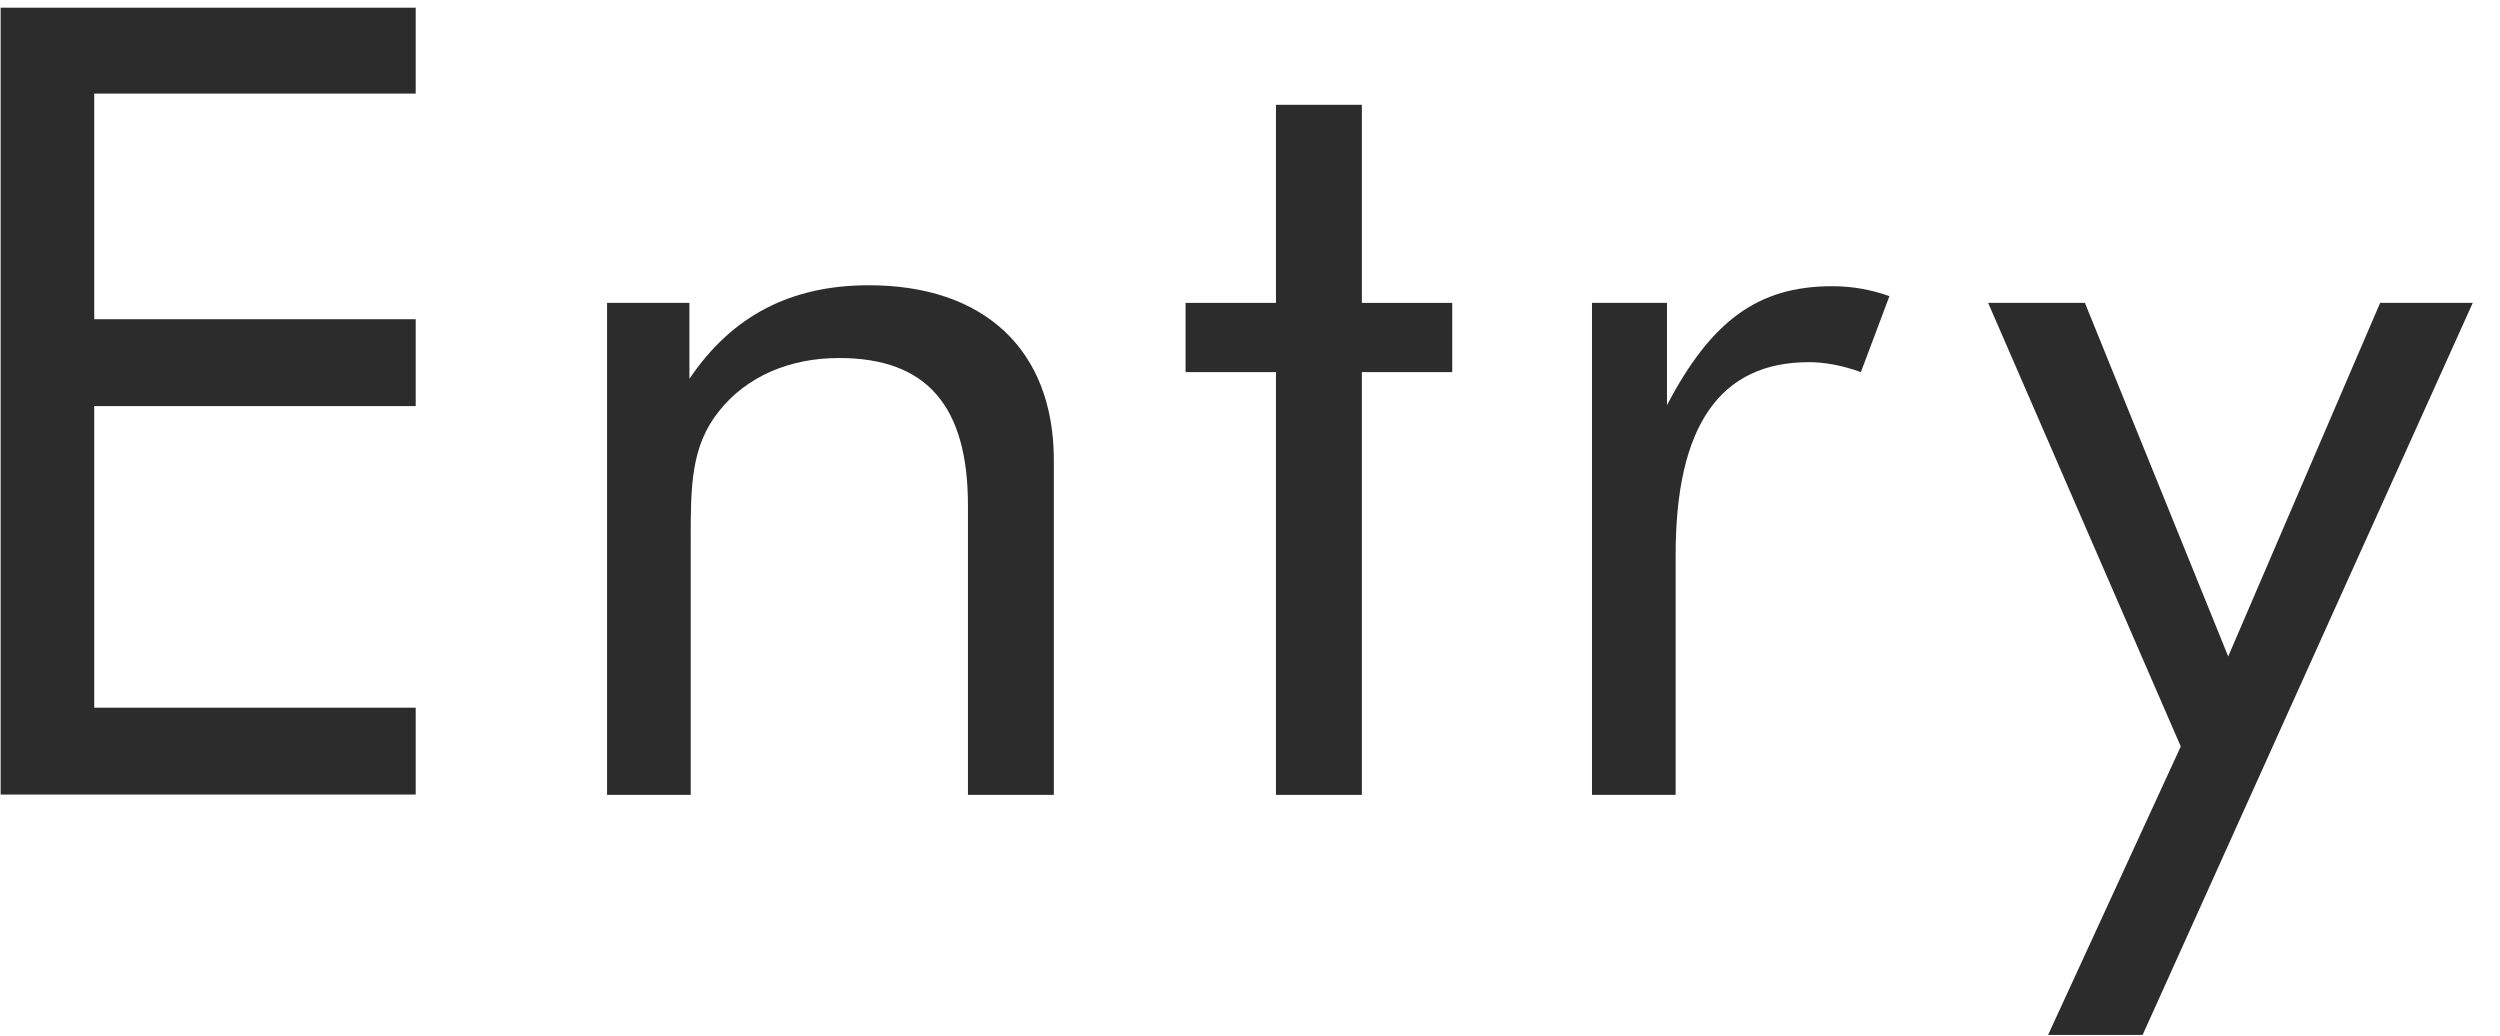
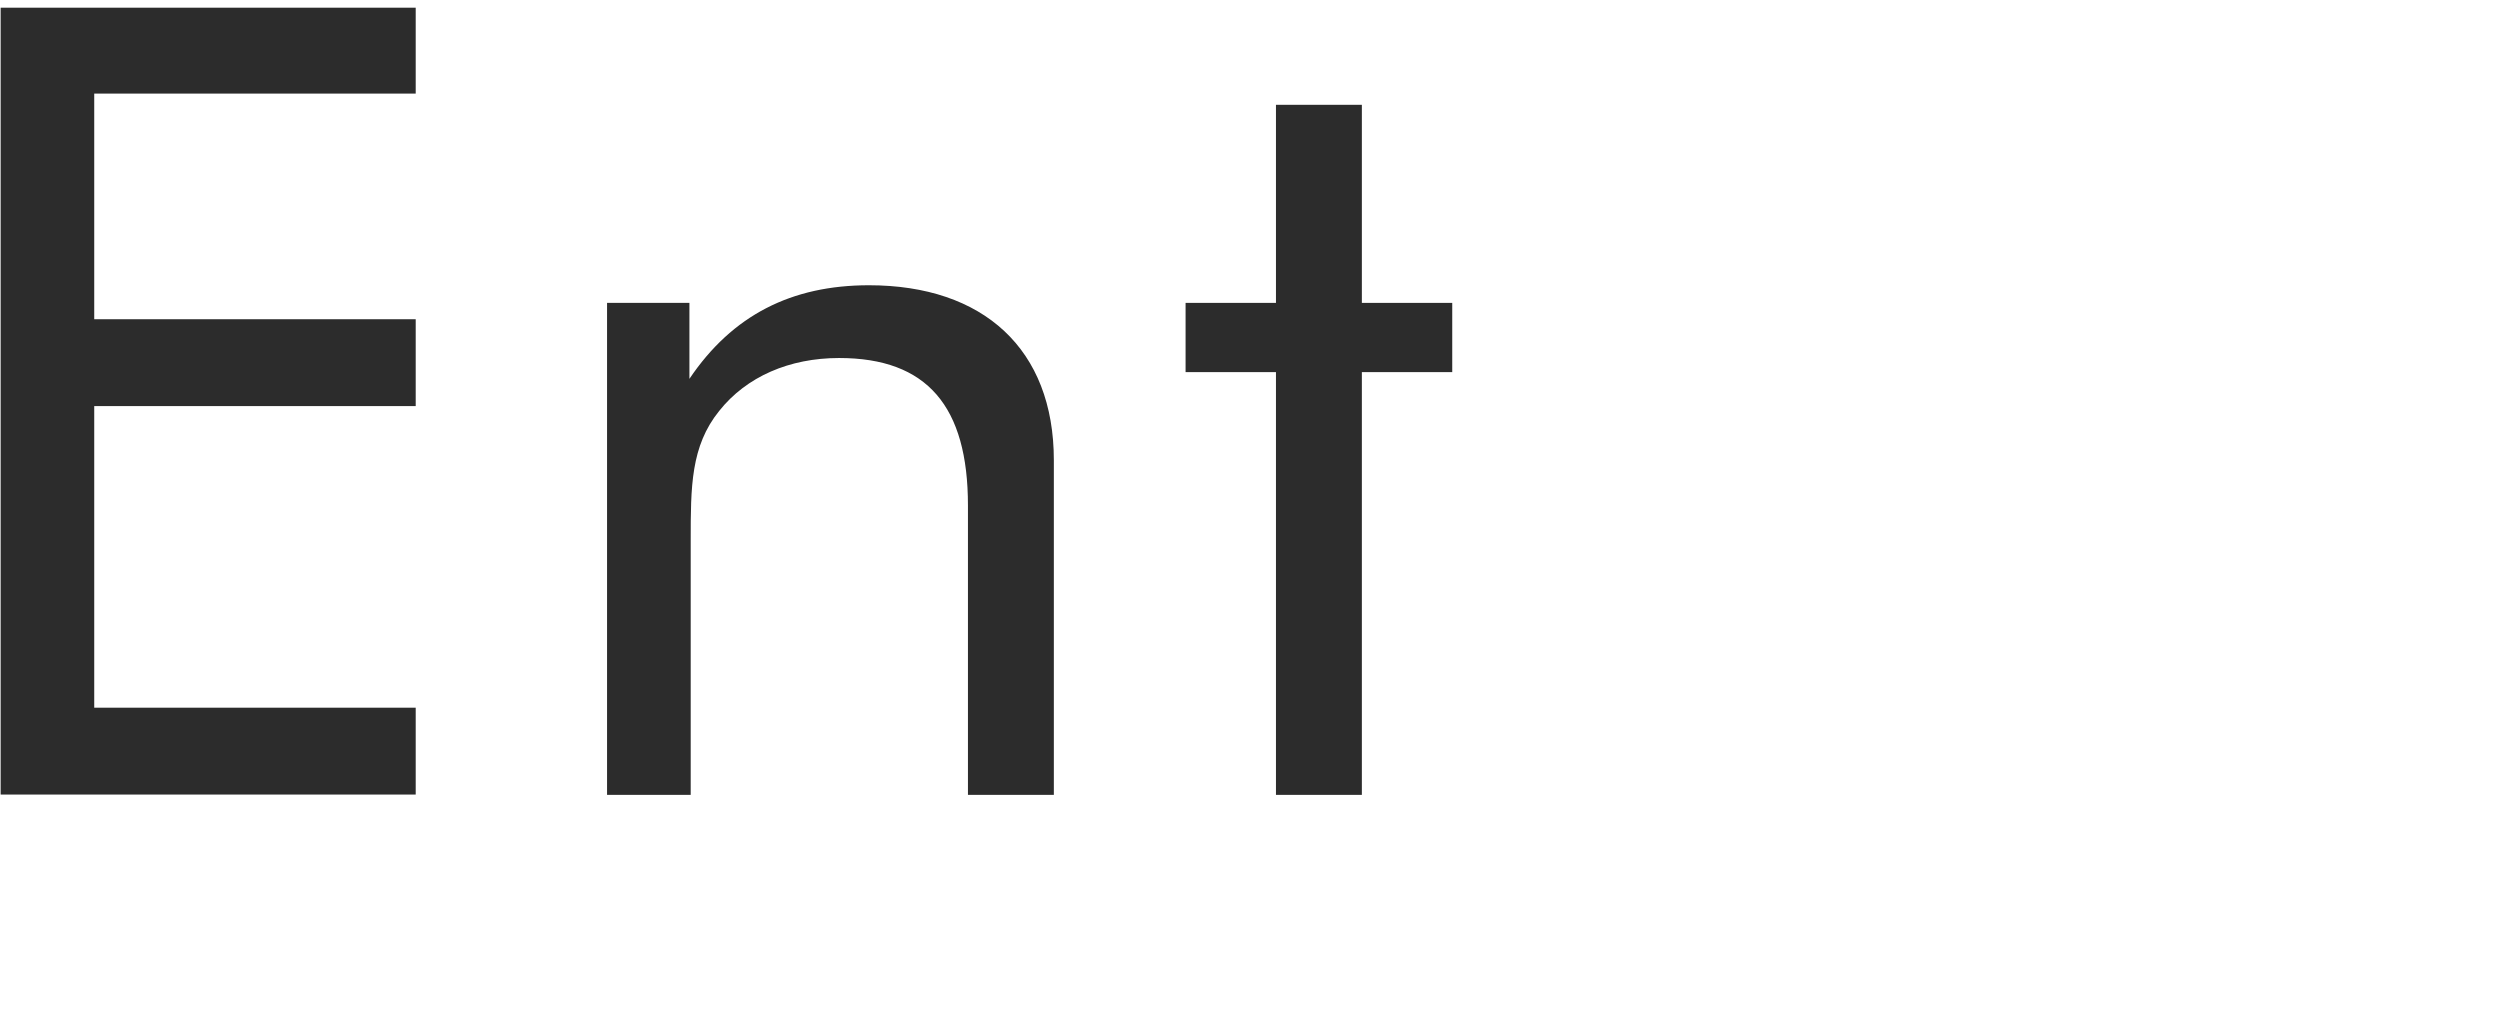
<svg xmlns="http://www.w3.org/2000/svg" version="1.1" id="d" x="0px" y="0px" viewBox="0 0 78 32.33" style="enable-background:new 0 0 78 32.33;" xml:space="preserve">
  <style type="text/css">
	.st0{fill:#2C2C2C;}
</style>
  <g>
    <g>
      <path class="st0" d="M0.02,0.24h12.95v2.68H2.94v7.04h10.03v2.71H2.94v9.41h10.03v2.71H0.02V0.24z" />
      <path class="st0" d="M18.93,9.45h2.58v2.37c1.34-1.99,3.19-2.92,5.6-2.92c3.57,0,5.77,1.99,5.77,5.46V24.8H30.2v-9.03    c0-3.09-1.27-4.6-4.02-4.6c-1.55,0-2.89,0.58-3.74,1.65c-0.89,1.1-0.89,2.37-0.89,4.05v7.93h-2.61V9.45z" />
      <path class="st0" d="M36.99,11.61V9.45h2.82V3.27h2.68v6.18h2.82v2.16h-2.82V24.8h-2.68V11.61H36.99z" />
-       <path class="st0" d="M49.68,9.45h2.33v3.19c1.37-2.61,2.82-3.71,5.15-3.71c0.62,0,1.2,0.1,1.79,0.31l-0.89,2.37    c-0.58-0.21-1.13-0.31-1.62-0.31c-2.78,0-4.16,1.99-4.16,6.01v7.49h-2.61V9.45z" />
-       <path class="st0" d="M68.04,23.29L62.03,9.45h3.02l4.47,11.03l4.74-11.03h2.89l-10.3,22.84h-2.95L68.04,23.29z" />
    </g>
  </g>
</svg>